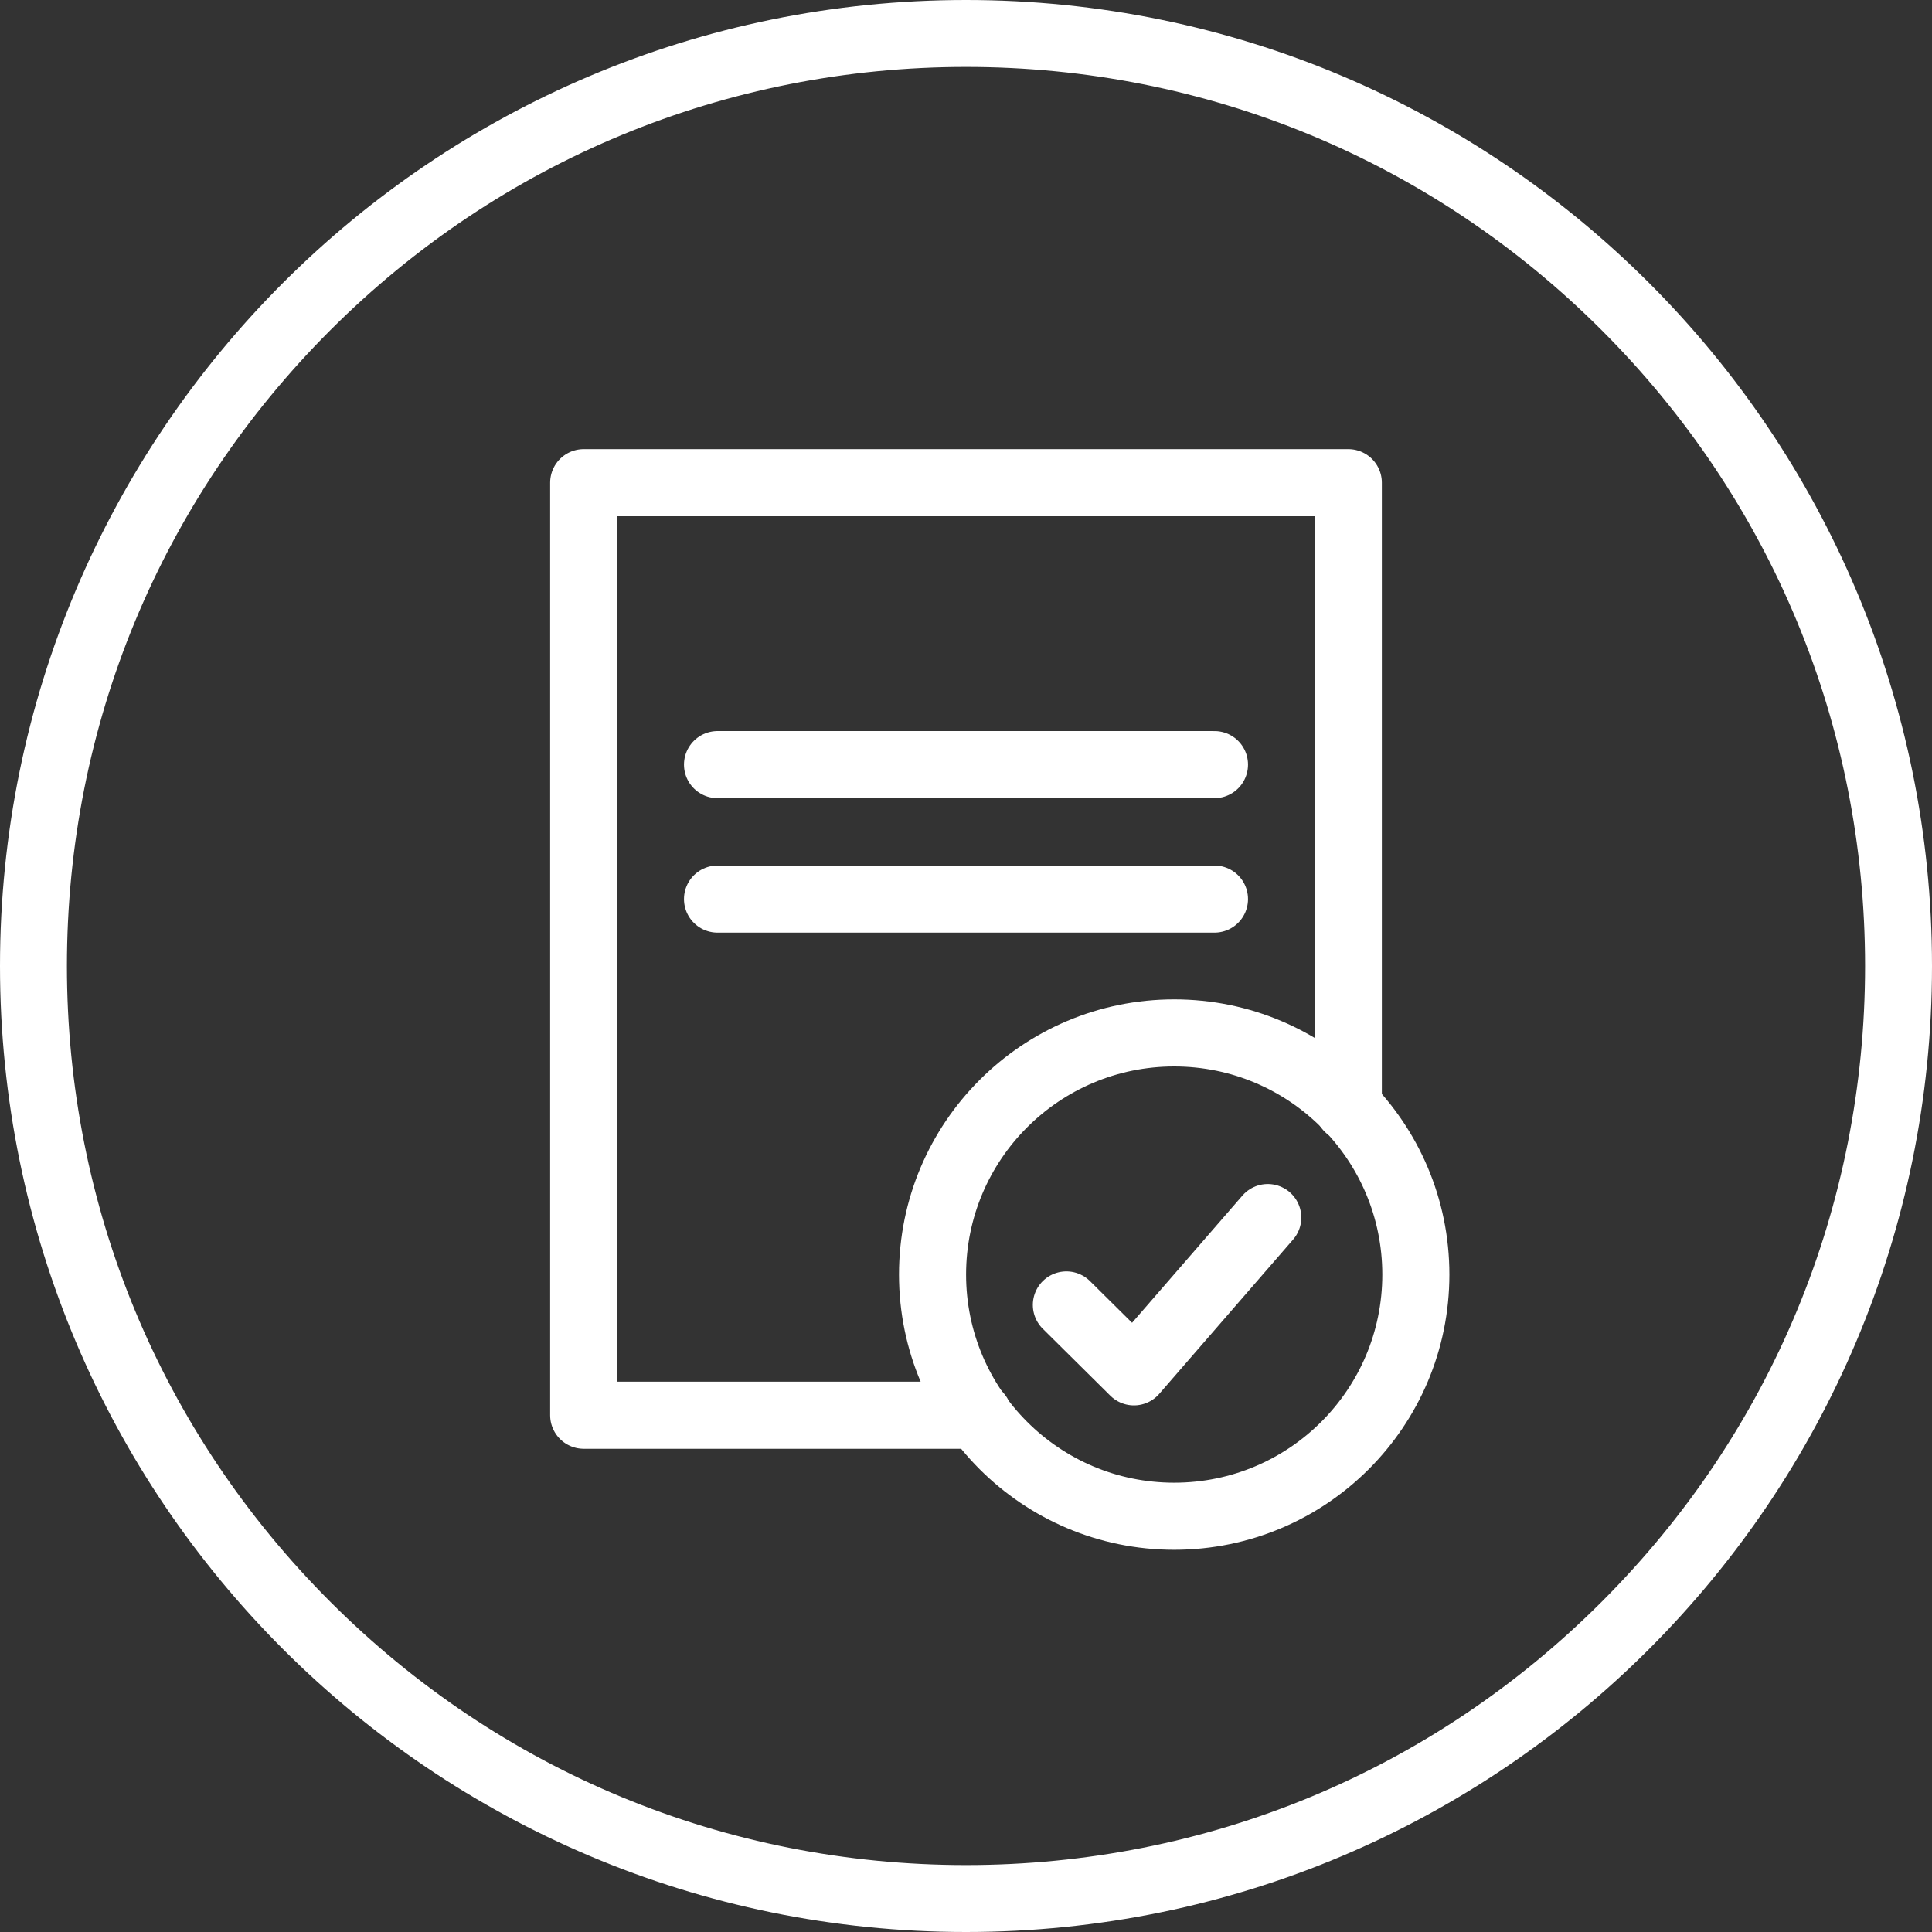
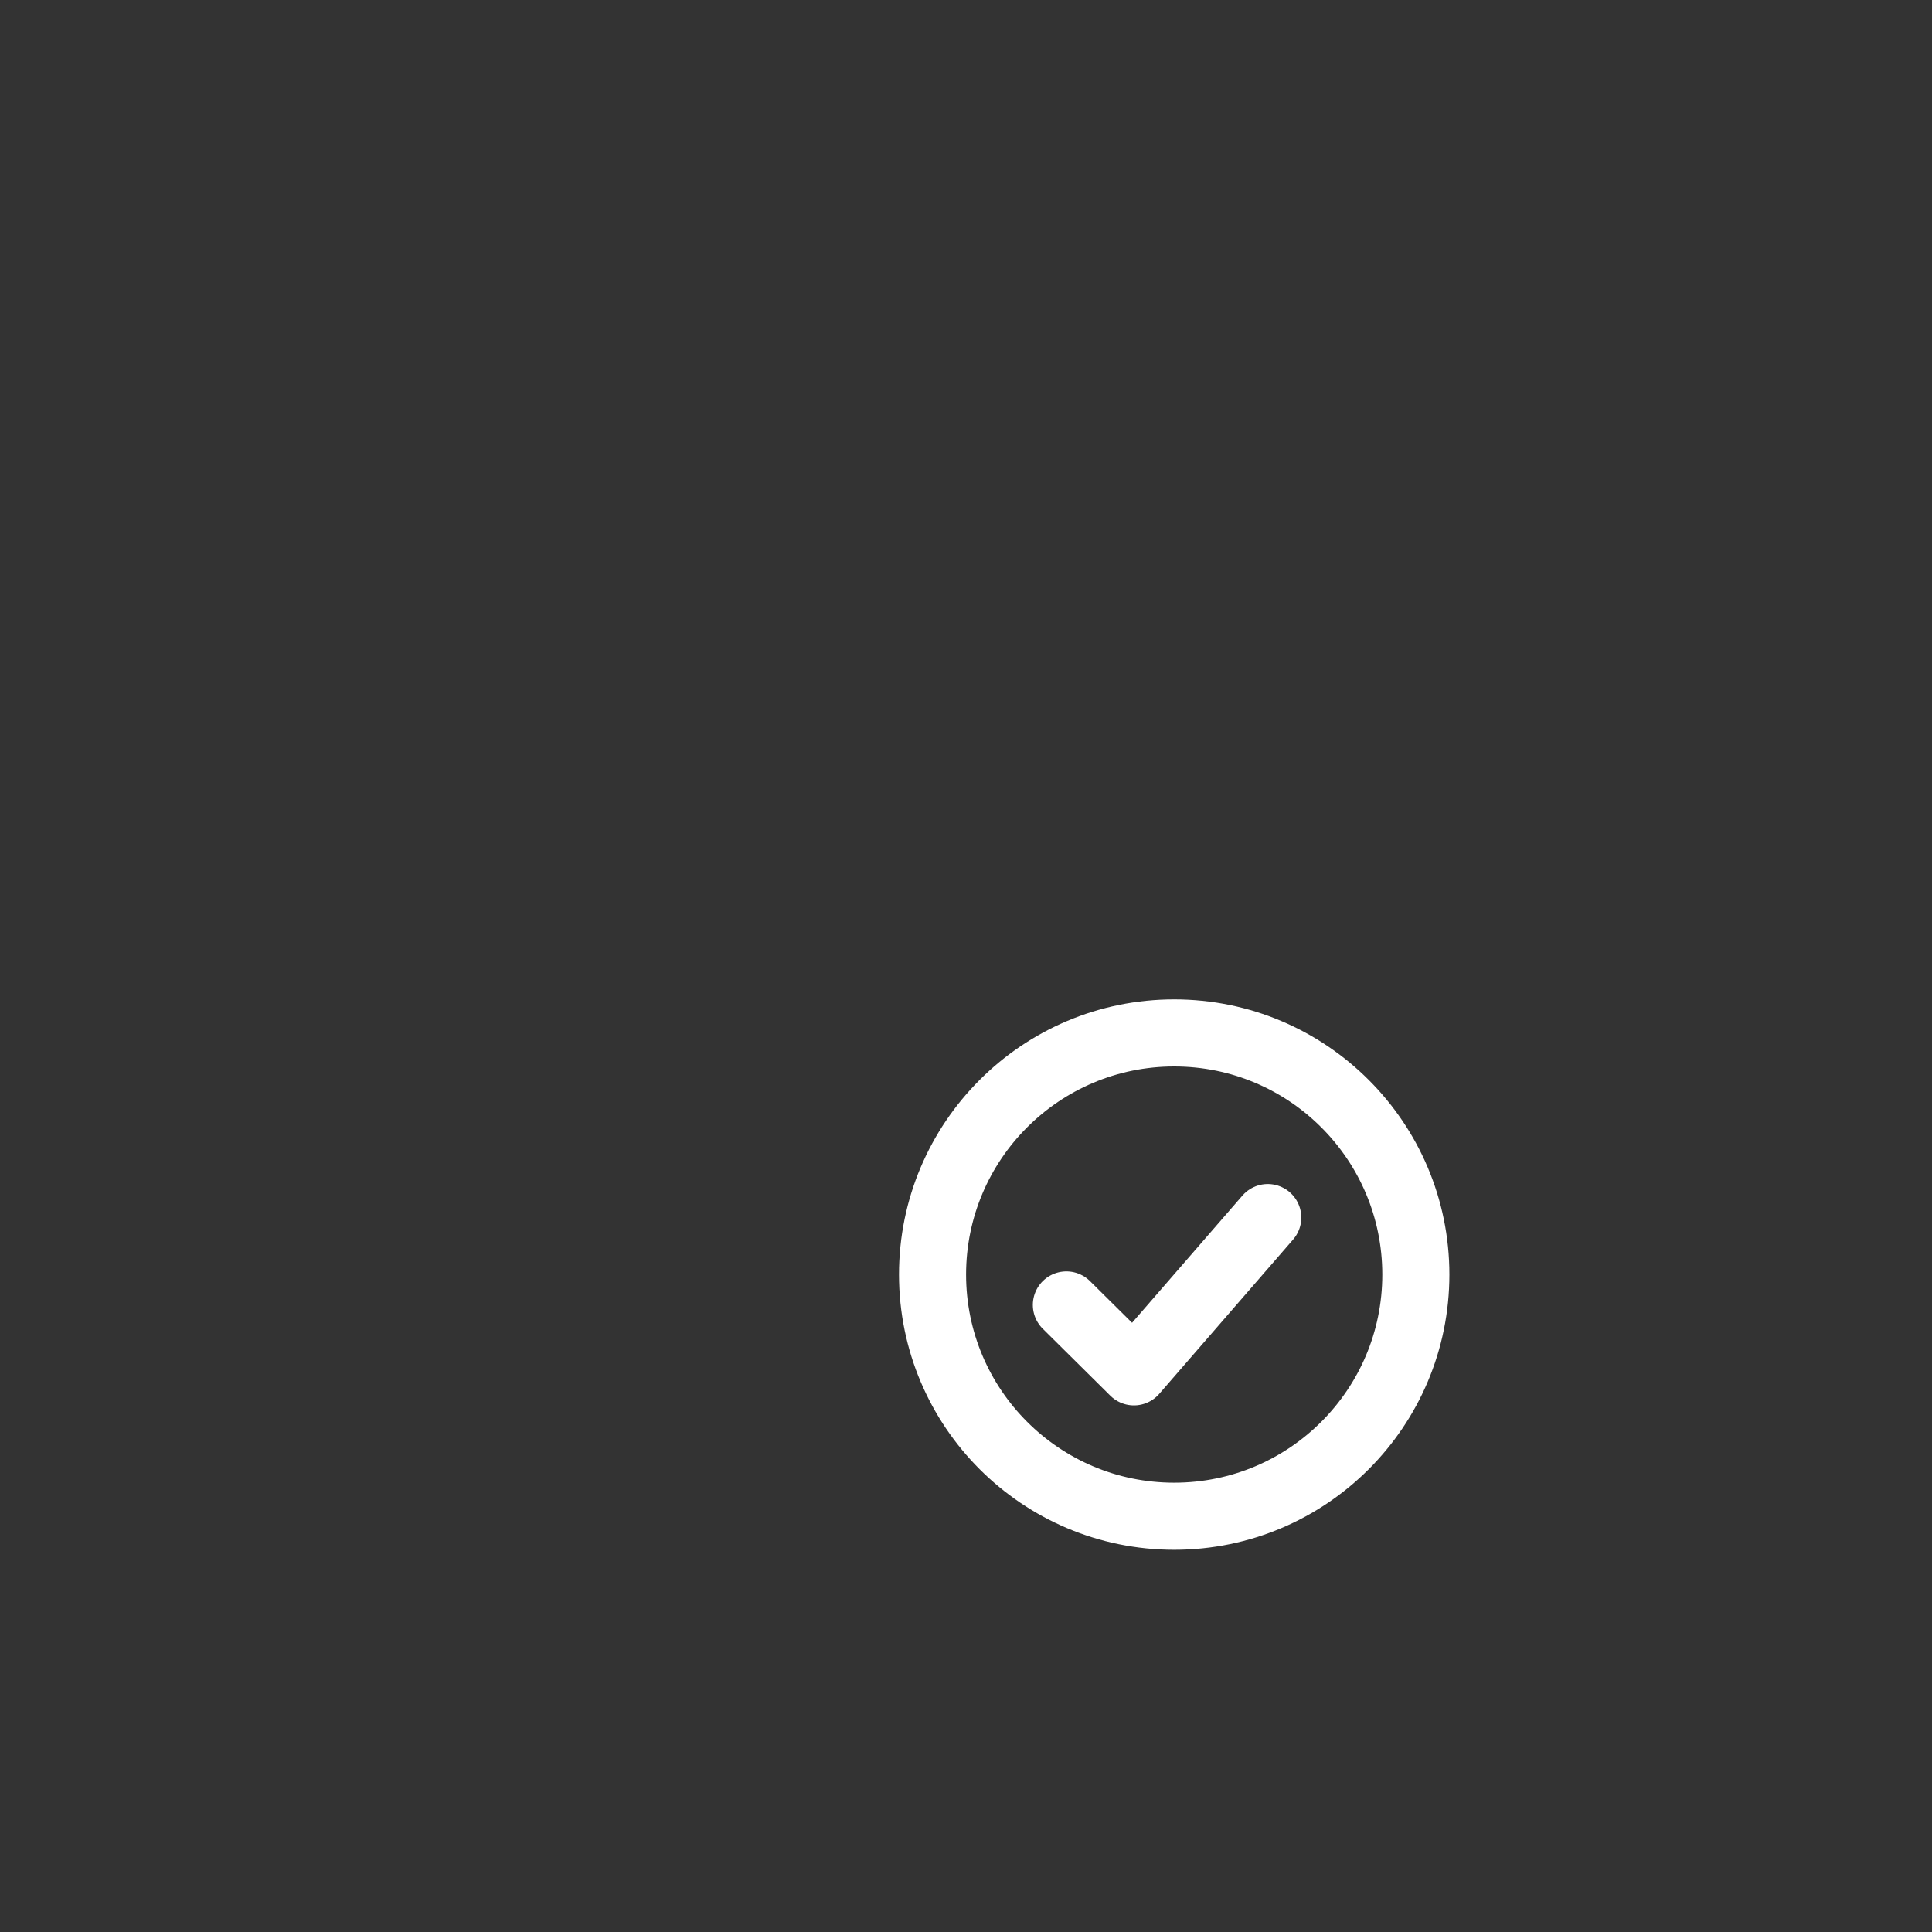
<svg xmlns="http://www.w3.org/2000/svg" version="1.1" id="Layer_1" x="0px" y="0px" viewBox="0 0 311.8 311.8" style="enable-background:new 0 0 311.8 311.8;" xml:space="preserve">
  <rect x="0" y="0" width="311.8" height="311.8" fill="#333333" stroke="none" />
  <style type="text/css">
	.st0{fill:#FFFFFF;}
	.st1{fill:none;stroke:#FFFFFF;stroke-width:10.827;stroke-linecap:round;stroke-linejoin:round;}
	.st2{fill:none;stroke:#FFFFFF;stroke-width:10.827;stroke-linecap:round;stroke-linejoin:round;stroke-miterlimit:10;}
</style>
  <g>
-     <path class="st0" d="M155.9,10.8c38.8,0,75.2,15.1,102.6,42.5c27.4,27.4,42.5,63.8,42.5,102.6s-15.1,75.2-42.5,102.6   c-27.4,27.4-63.8,42.5-102.6,42.5s-75.2-15.1-102.6-42.5c-27.4-27.4-42.5-63.8-42.5-102.6S25.9,80.7,53.3,53.3   S117.2,10.8,155.9,10.8 M155.9,0C69.8,0,0,69.8,0,155.9s69.8,155.9,155.9,155.9S311.8,242,311.8,155.9S242,0,155.9,0L155.9,0z" />
-   </g>
+     </g>
  <g>
-     <polyline class="st1" points="157.9,228.4 94.2,228.4 94.2,77.9 217.6,77.9 217.6,178.8  " />
-   </g>
-   <line class="st2" x1="115.8" y1="145.1" x2="196" y2="145.1" />
-   <line class="st2" x1="115.8" y1="123.4" x2="196" y2="123.4" />
+     </g>
  <circle class="st1" cx="189.5" cy="205.7" r="39" />
  <polyline class="st1" points="172.1,210.6 183,221.4 204.6,196.5 " />
  <g id="Layer_1_00000075140801944846256190000005685375956394583940_">
</g>
</svg>